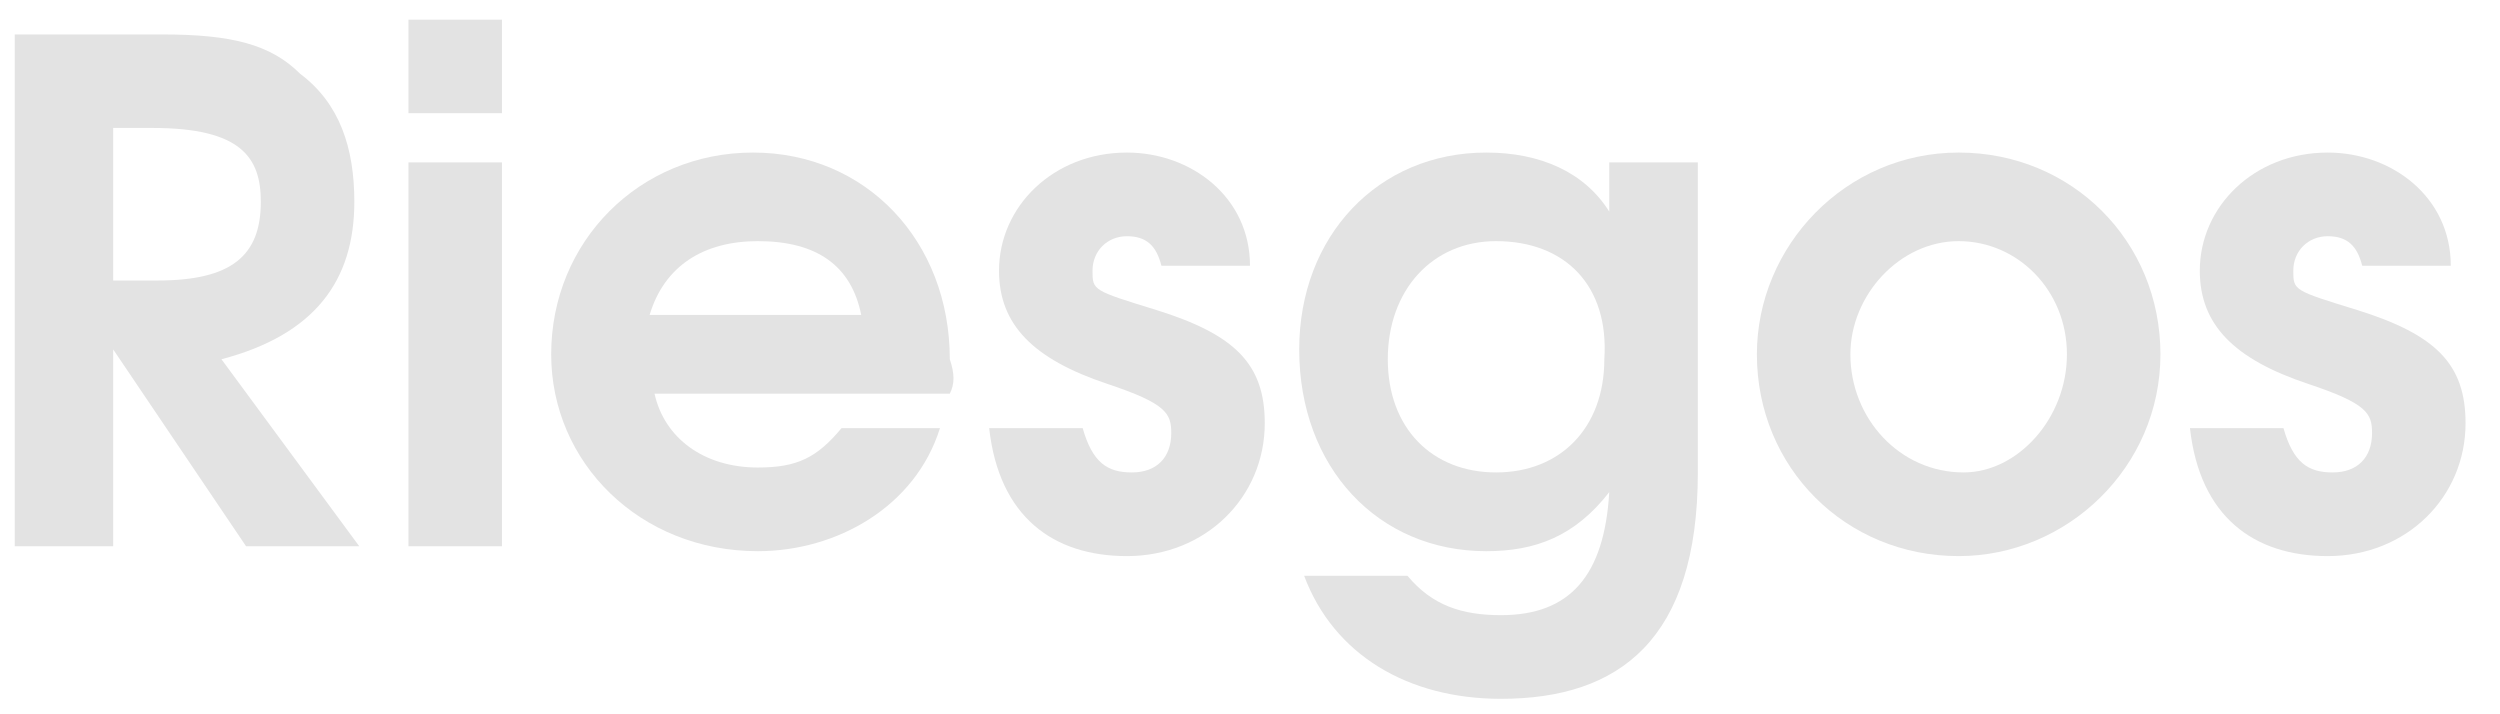
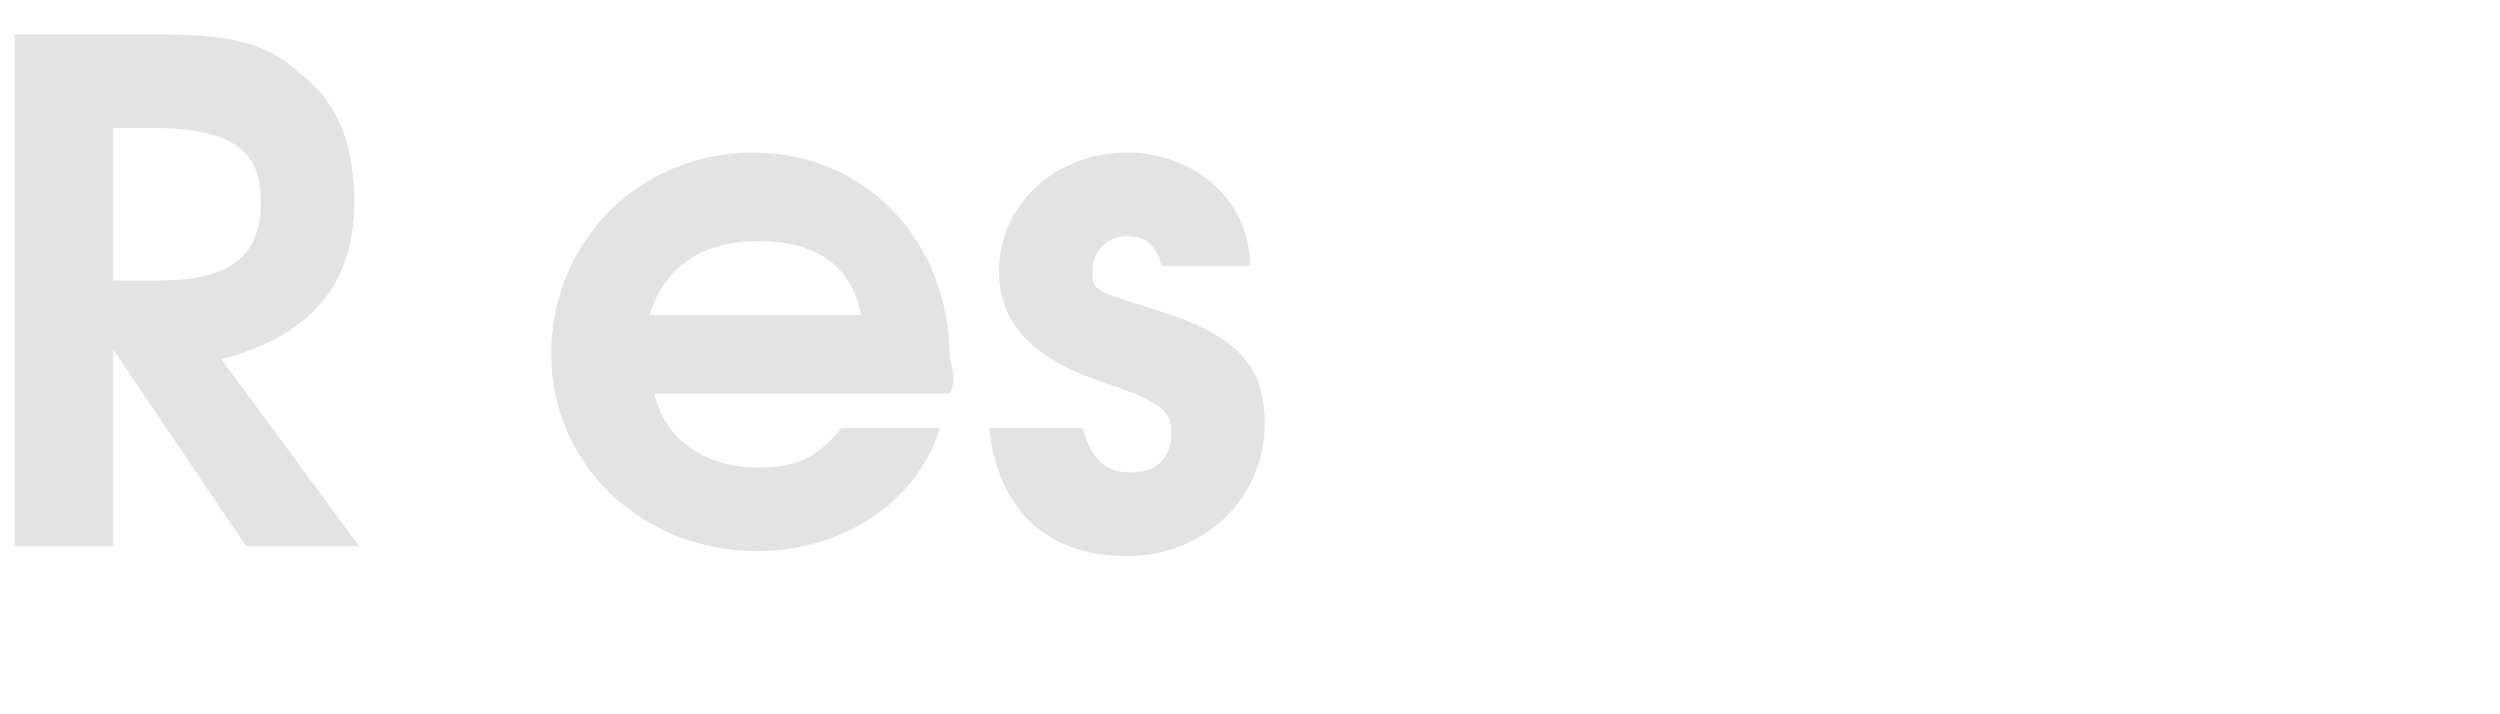
<svg xmlns="http://www.w3.org/2000/svg" version="1.1" id="Capa_1" x="0px" y="0px" viewBox="0 0 50.8 14.5" style="enable-background:new 0 0 50.8 14.5;" xml:space="preserve">
  <style type="text/css">
	.st0{fill:#E3E3E3;}
</style>
  <g>
    <path class="st0" d="M5,11.1l-2.7-4v4H0.3V0.7h3c1.4,0,2.2,0.2,2.8,0.8C6.9,2.1,7.2,3,7.2,4.1c0,1.6-0.8,2.7-2.7,3.2l2.8,3.8H5z    M3.1,2.6H2.3v3.1h0.9c1.5,0,2.1-0.5,2.1-1.6C5.3,3.2,4.9,2.6,3.1,2.6z" />
-     <path class="st0" d="M8.3,11.1V3.3h1.9v7.8H8.3z M8.3,2.2V0.4h1.9v1.9H8.3z" />
    <path class="st0" d="M19.3,8h-6c0.2,0.9,1,1.5,2.1,1.5c0.8,0,1.2-0.2,1.7-0.8h2c-0.5,1.6-2.1,2.5-3.7,2.5c-2.4,0-4.2-1.8-4.2-4   c0-2.3,1.8-4.1,4.1-4.1c2.3,0,4,1.8,4,4.2C19.4,7.6,19.4,7.8,19.3,8z M15.4,4.9c-1.1,0-1.9,0.5-2.2,1.5h4.3   C17.3,5.4,16.6,4.9,15.4,4.9z" />
    <path class="st0" d="M22.9,11.3c-1.5,0-2.6-0.8-2.8-2.6H22c0.2,0.7,0.5,0.9,1,0.9c0.5,0,0.8-0.3,0.8-0.8c0-0.4-0.1-0.6-1.3-1   c-1.5-0.5-2.2-1.2-2.2-2.3c0-1.3,1.1-2.4,2.6-2.4c1.3,0,2.5,0.9,2.5,2.3h-1.8c-0.1-0.4-0.3-0.6-0.7-0.6c-0.4,0-0.7,0.3-0.7,0.7   c0,0.4,0,0.4,1.3,0.8c1.6,0.5,2.2,1.1,2.2,2.3C25.7,10.1,24.5,11.3,22.9,11.3z" />
-     <path class="st0" d="M30.5,14.2c-1.9,0-3.4-0.9-4-2.5h2.1c0.5,0.6,1.1,0.8,1.9,0.8c1.4,0,2.1-0.8,2.2-2.5c-0.7,0.9-1.5,1.2-2.5,1.2   c-2.2,0-3.8-1.7-3.8-4.1c0-2.3,1.6-4,3.8-4c1.1,0,2,0.4,2.5,1.2v-1h1.8v6.3C34.5,13,32.9,14.2,30.5,14.2z M30.4,4.9   c-1.3,0-2.2,1-2.2,2.4c0,1.4,0.9,2.3,2.2,2.3s2.2-0.9,2.2-2.3C32.7,5.8,31.8,4.9,30.4,4.9z" />
-     <path class="st0" d="M39.8,11.3c-2.3,0-4.1-1.8-4.1-4.1c0-2.2,1.8-4.1,4.1-4.1c2.3,0,4.1,1.8,4.1,4.1C43.9,9.5,42,11.3,39.8,11.3z    M39.8,4.9c-1.2,0-2.2,1.1-2.2,2.3c0,1.3,1,2.4,2.3,2.4C41,9.6,42,8.5,42,7.2C42,5.9,41,4.9,39.8,4.9z" />
-     <path class="st0" d="M47.3,11.3c-1.5,0-2.6-0.8-2.8-2.6h1.9c0.2,0.7,0.5,0.9,1,0.9c0.5,0,0.8-0.3,0.8-0.8c0-0.4-0.1-0.6-1.3-1   c-1.5-0.5-2.2-1.2-2.2-2.3c0-1.3,1.1-2.4,2.6-2.4c1.3,0,2.5,0.9,2.5,2.3H48c-0.1-0.4-0.3-0.6-0.7-0.6c-0.4,0-0.7,0.3-0.7,0.7   c0,0.4,0,0.4,1.3,0.8c1.6,0.5,2.2,1.1,2.2,2.3C50.1,10.1,48.9,11.3,47.3,11.3z" />
  </g>
</svg>